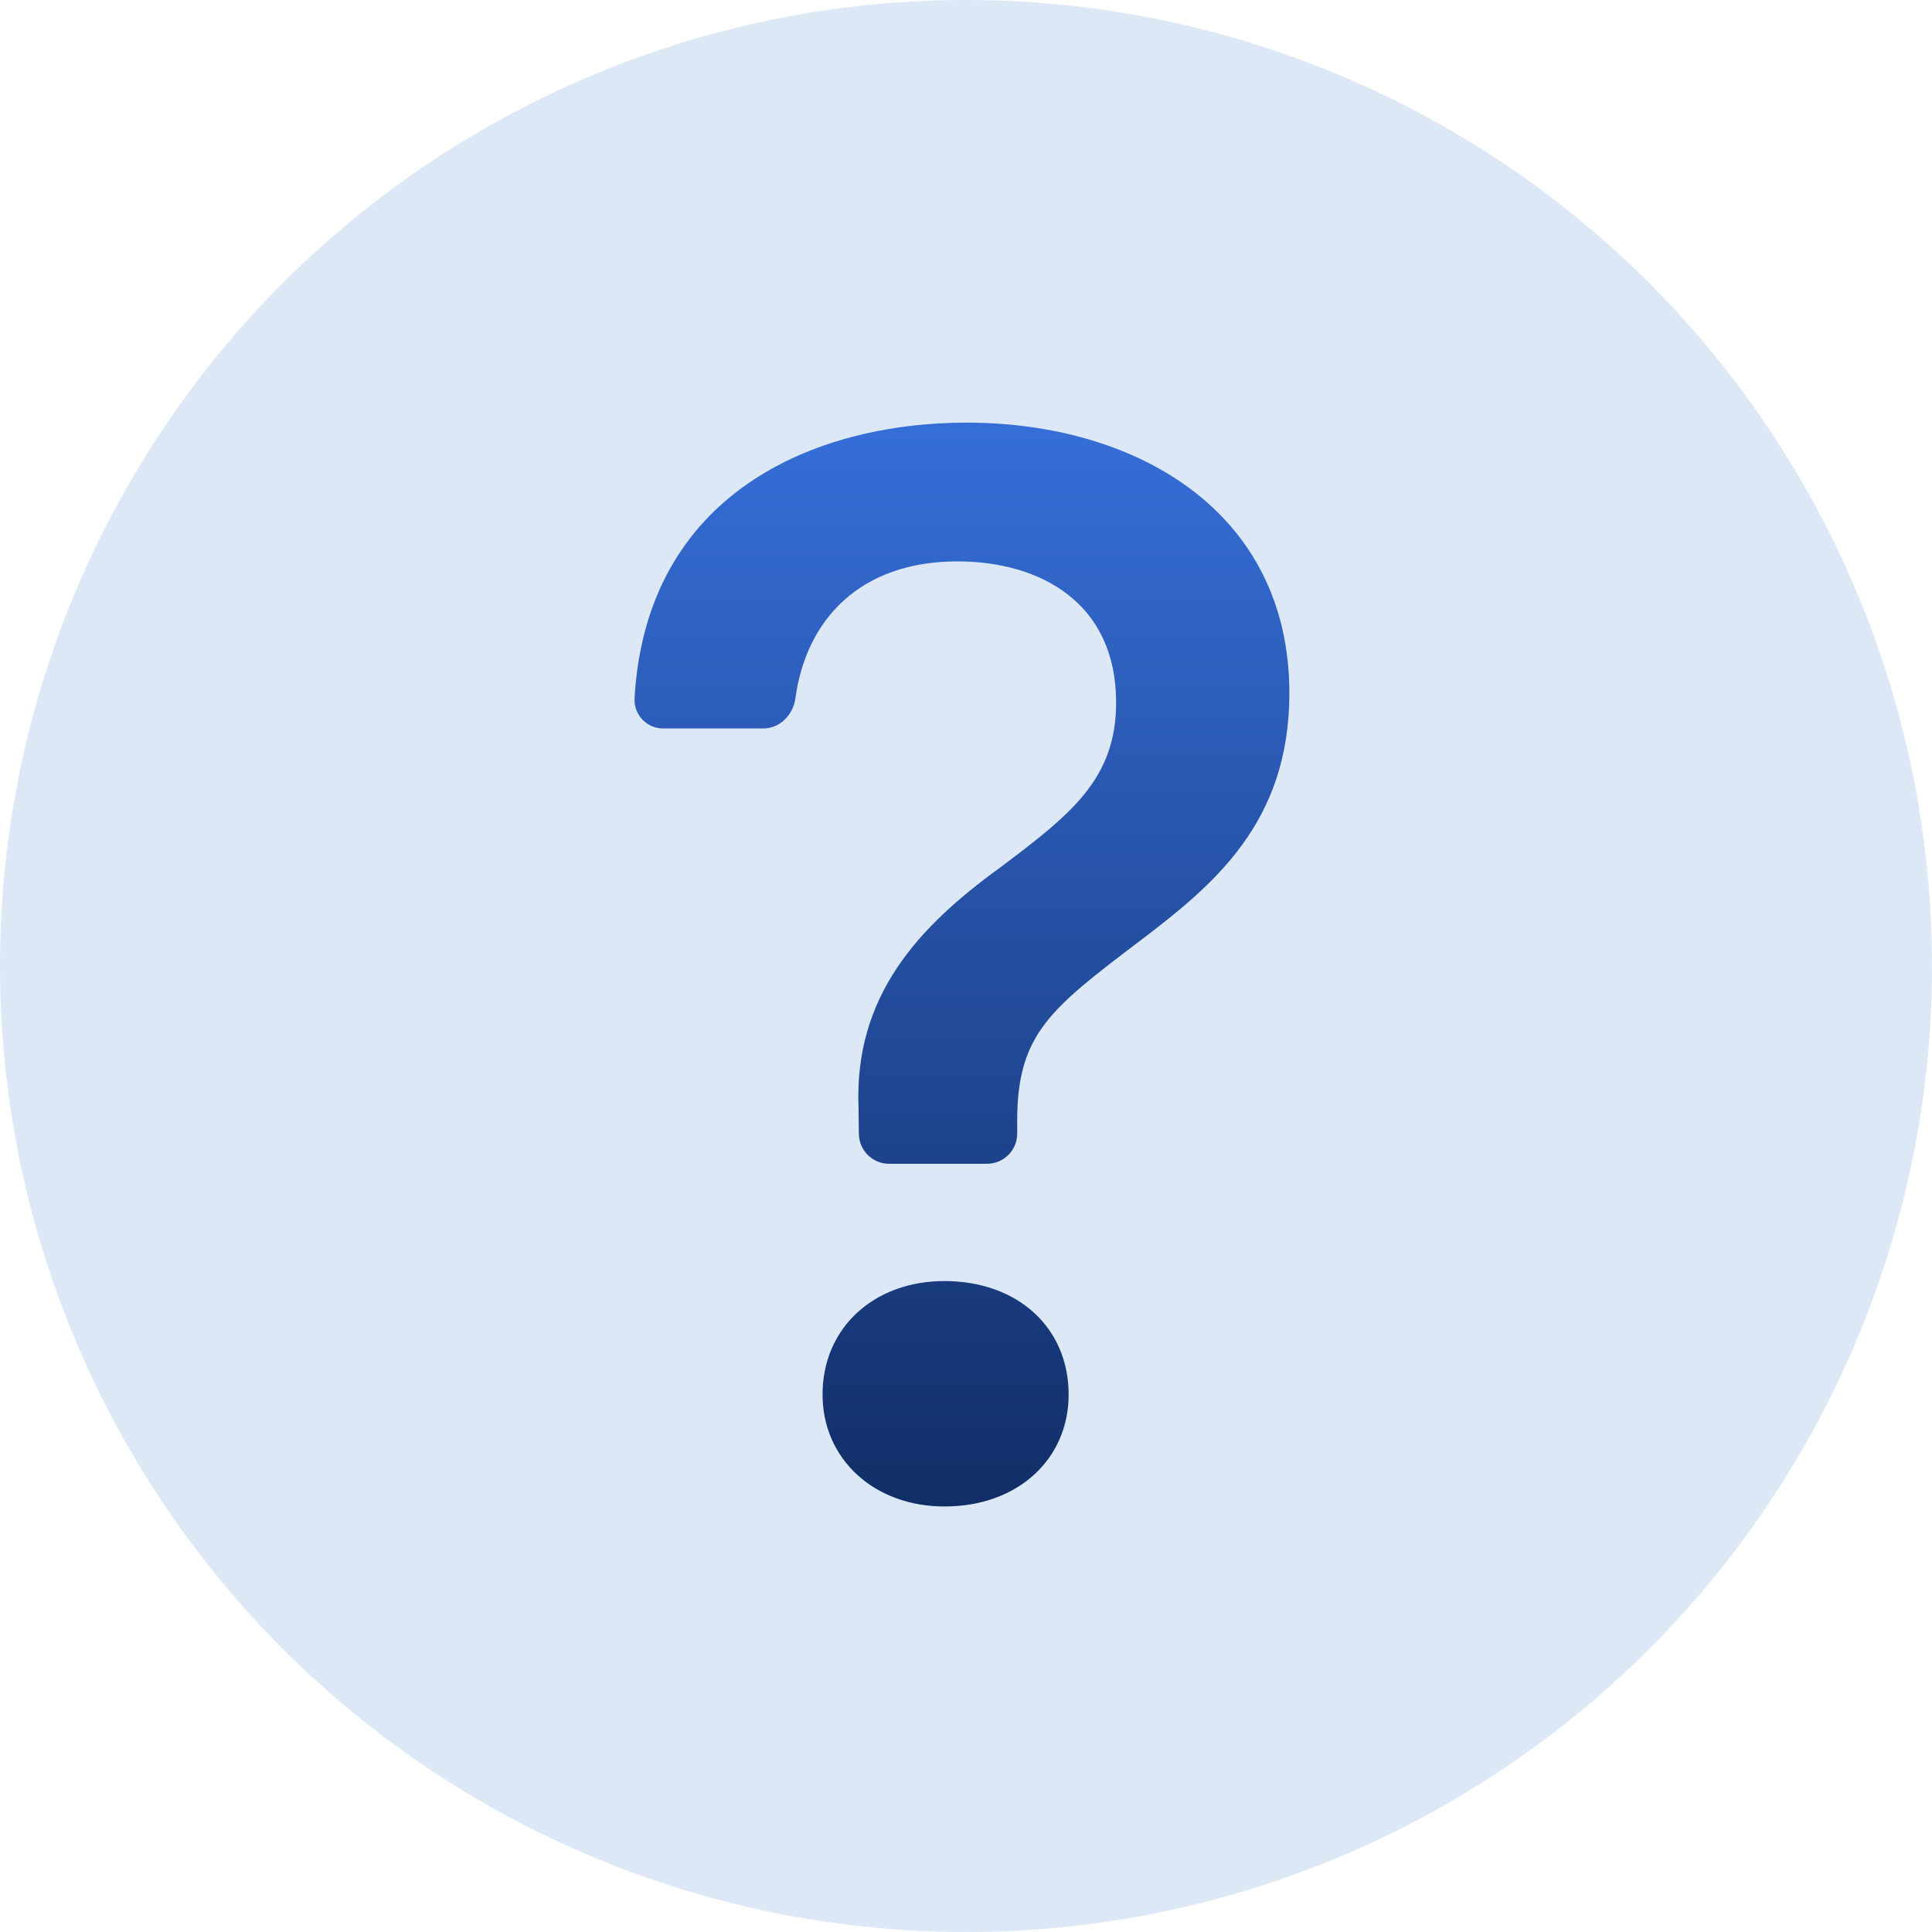
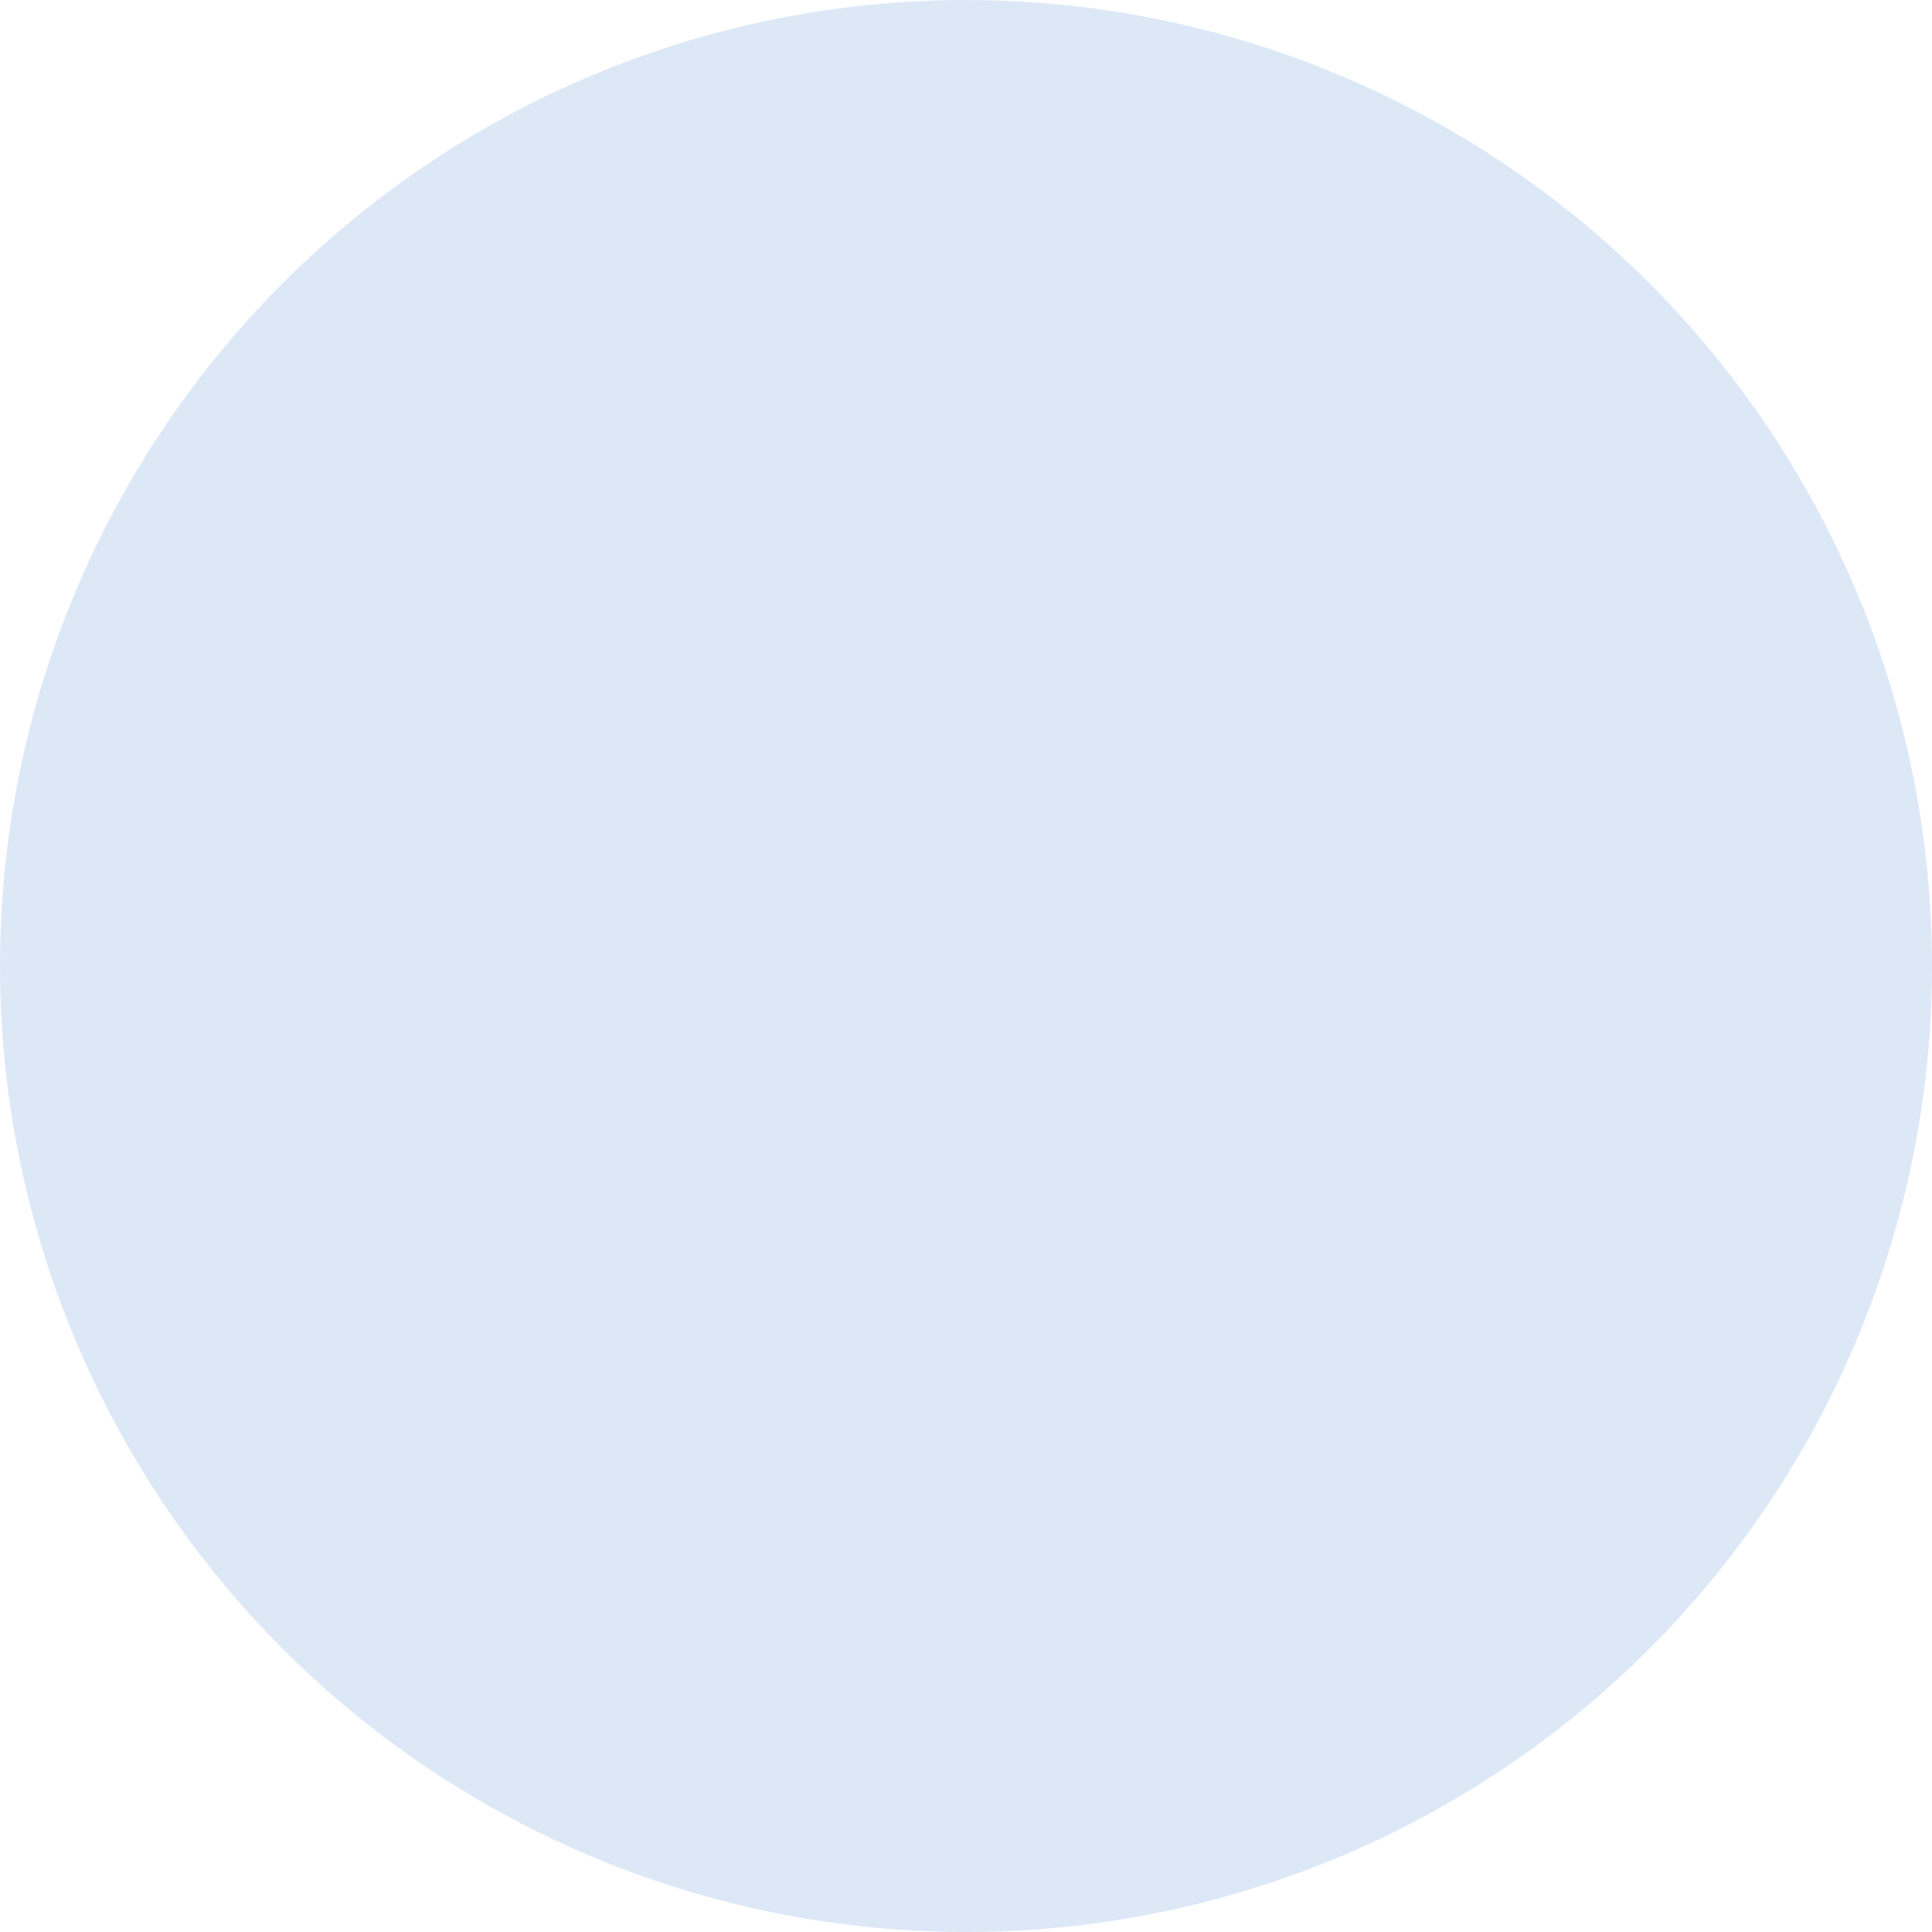
<svg xmlns="http://www.w3.org/2000/svg" width="40" height="40" viewBox="0 0 40 40" fill="none">
  <circle cx="20" cy="20" r="20" fill="#1D69CC" fill-opacity="0.15" />
-   <path d="M13.137 14.465C13.134 14.546 13.147 14.626 13.176 14.702C13.205 14.777 13.249 14.846 13.305 14.904C13.362 14.962 13.43 15.007 13.504 15.038C13.579 15.069 13.659 15.084 13.74 15.082H15.803C16.148 15.082 16.422 14.8 16.468 14.457C16.692 12.818 17.817 11.623 19.823 11.623C21.538 11.623 23.108 12.48 23.108 14.543C23.108 16.13 22.172 16.86 20.695 17.97C19.012 19.192 17.68 20.62 17.775 22.938L17.782 23.48C17.785 23.644 17.852 23.8 17.969 23.916C18.086 24.03 18.244 24.095 18.407 24.095H20.435C20.601 24.095 20.76 24.029 20.877 23.912C20.994 23.795 21.06 23.636 21.06 23.47V23.207C21.06 21.413 21.742 20.89 23.585 19.492C25.108 18.335 26.695 17.05 26.695 14.352C26.695 10.575 23.505 8.75 20.012 8.75C16.845 8.75 13.375 10.225 13.137 14.465ZM17.03 28.872C17.03 30.205 18.093 31.19 19.555 31.19C21.078 31.19 22.125 30.205 22.125 28.872C22.125 27.492 21.075 26.523 19.552 26.523C18.093 26.523 17.03 27.492 17.03 28.872Z" fill="url(#paint0_linear_2010_2172)" />
  <defs>
    <linearGradient id="paint0_linear_2010_2172" x1="19.916" y1="8.75" x2="19.916" y2="31.19" gradientUnits="userSpaceOnUse">
      <stop stop-color="#366ED8" />
      <stop offset="1" stop-color="#112E66" />
    </linearGradient>
  </defs>
</svg>